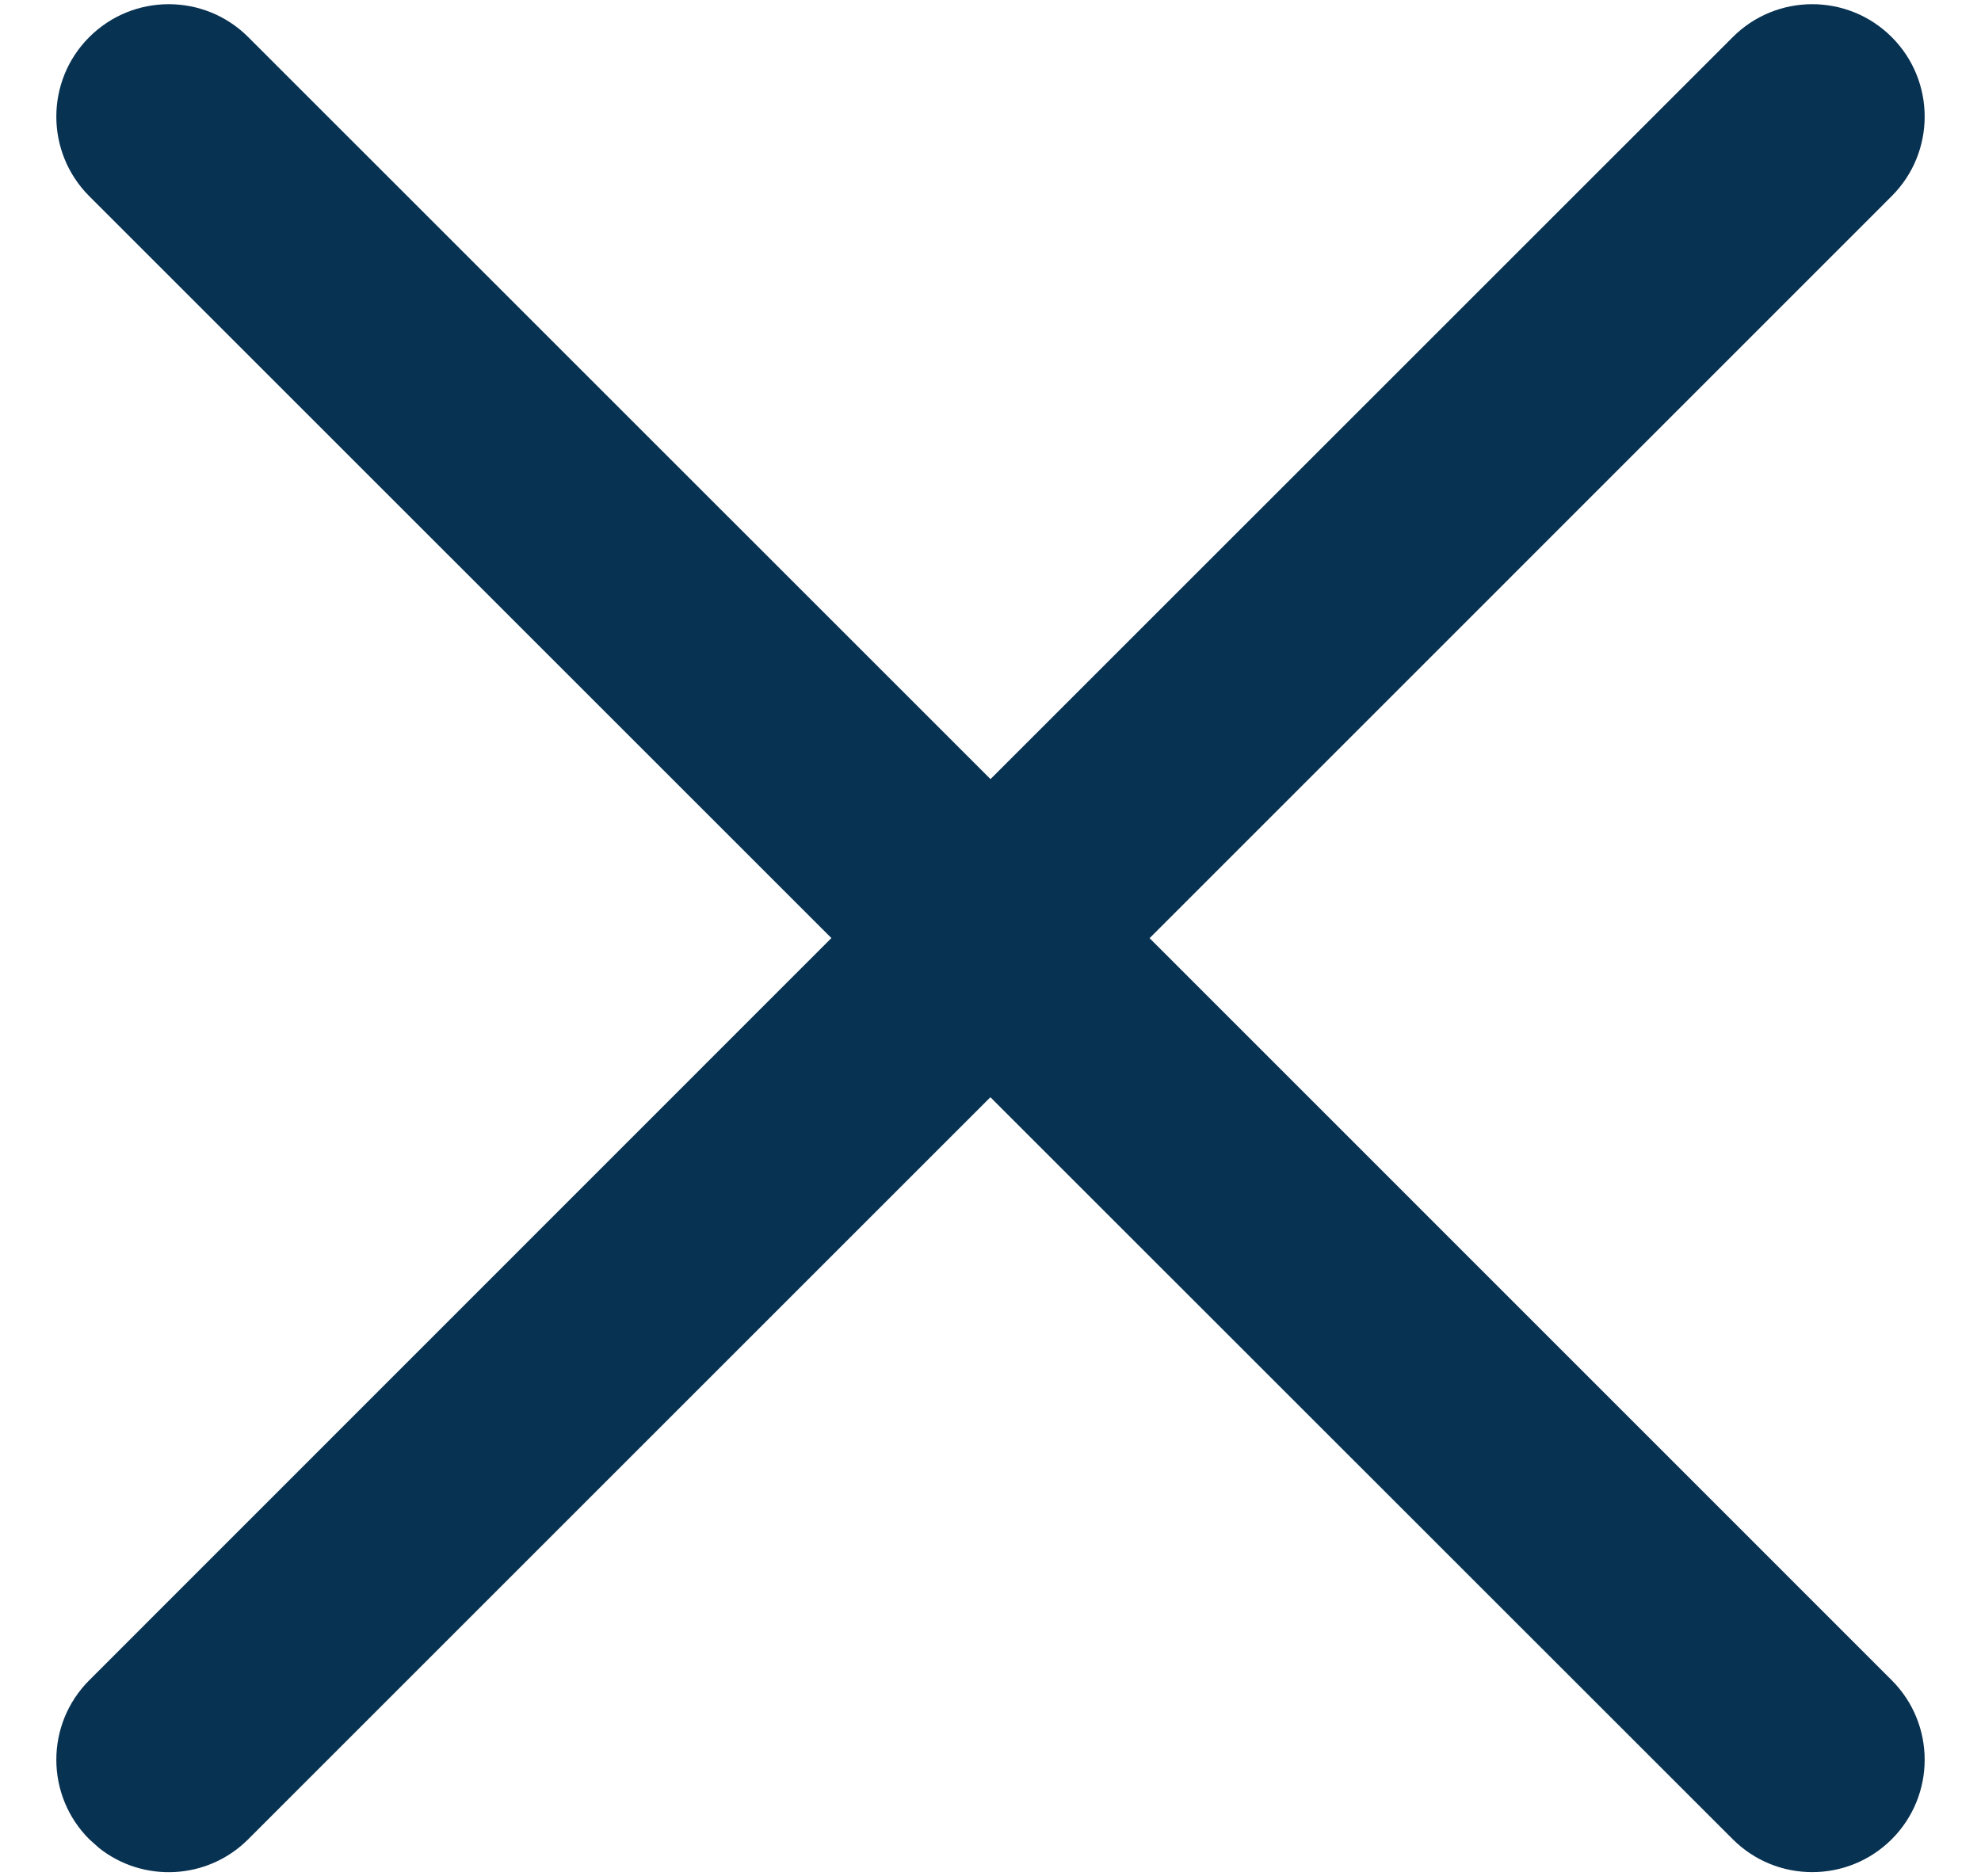
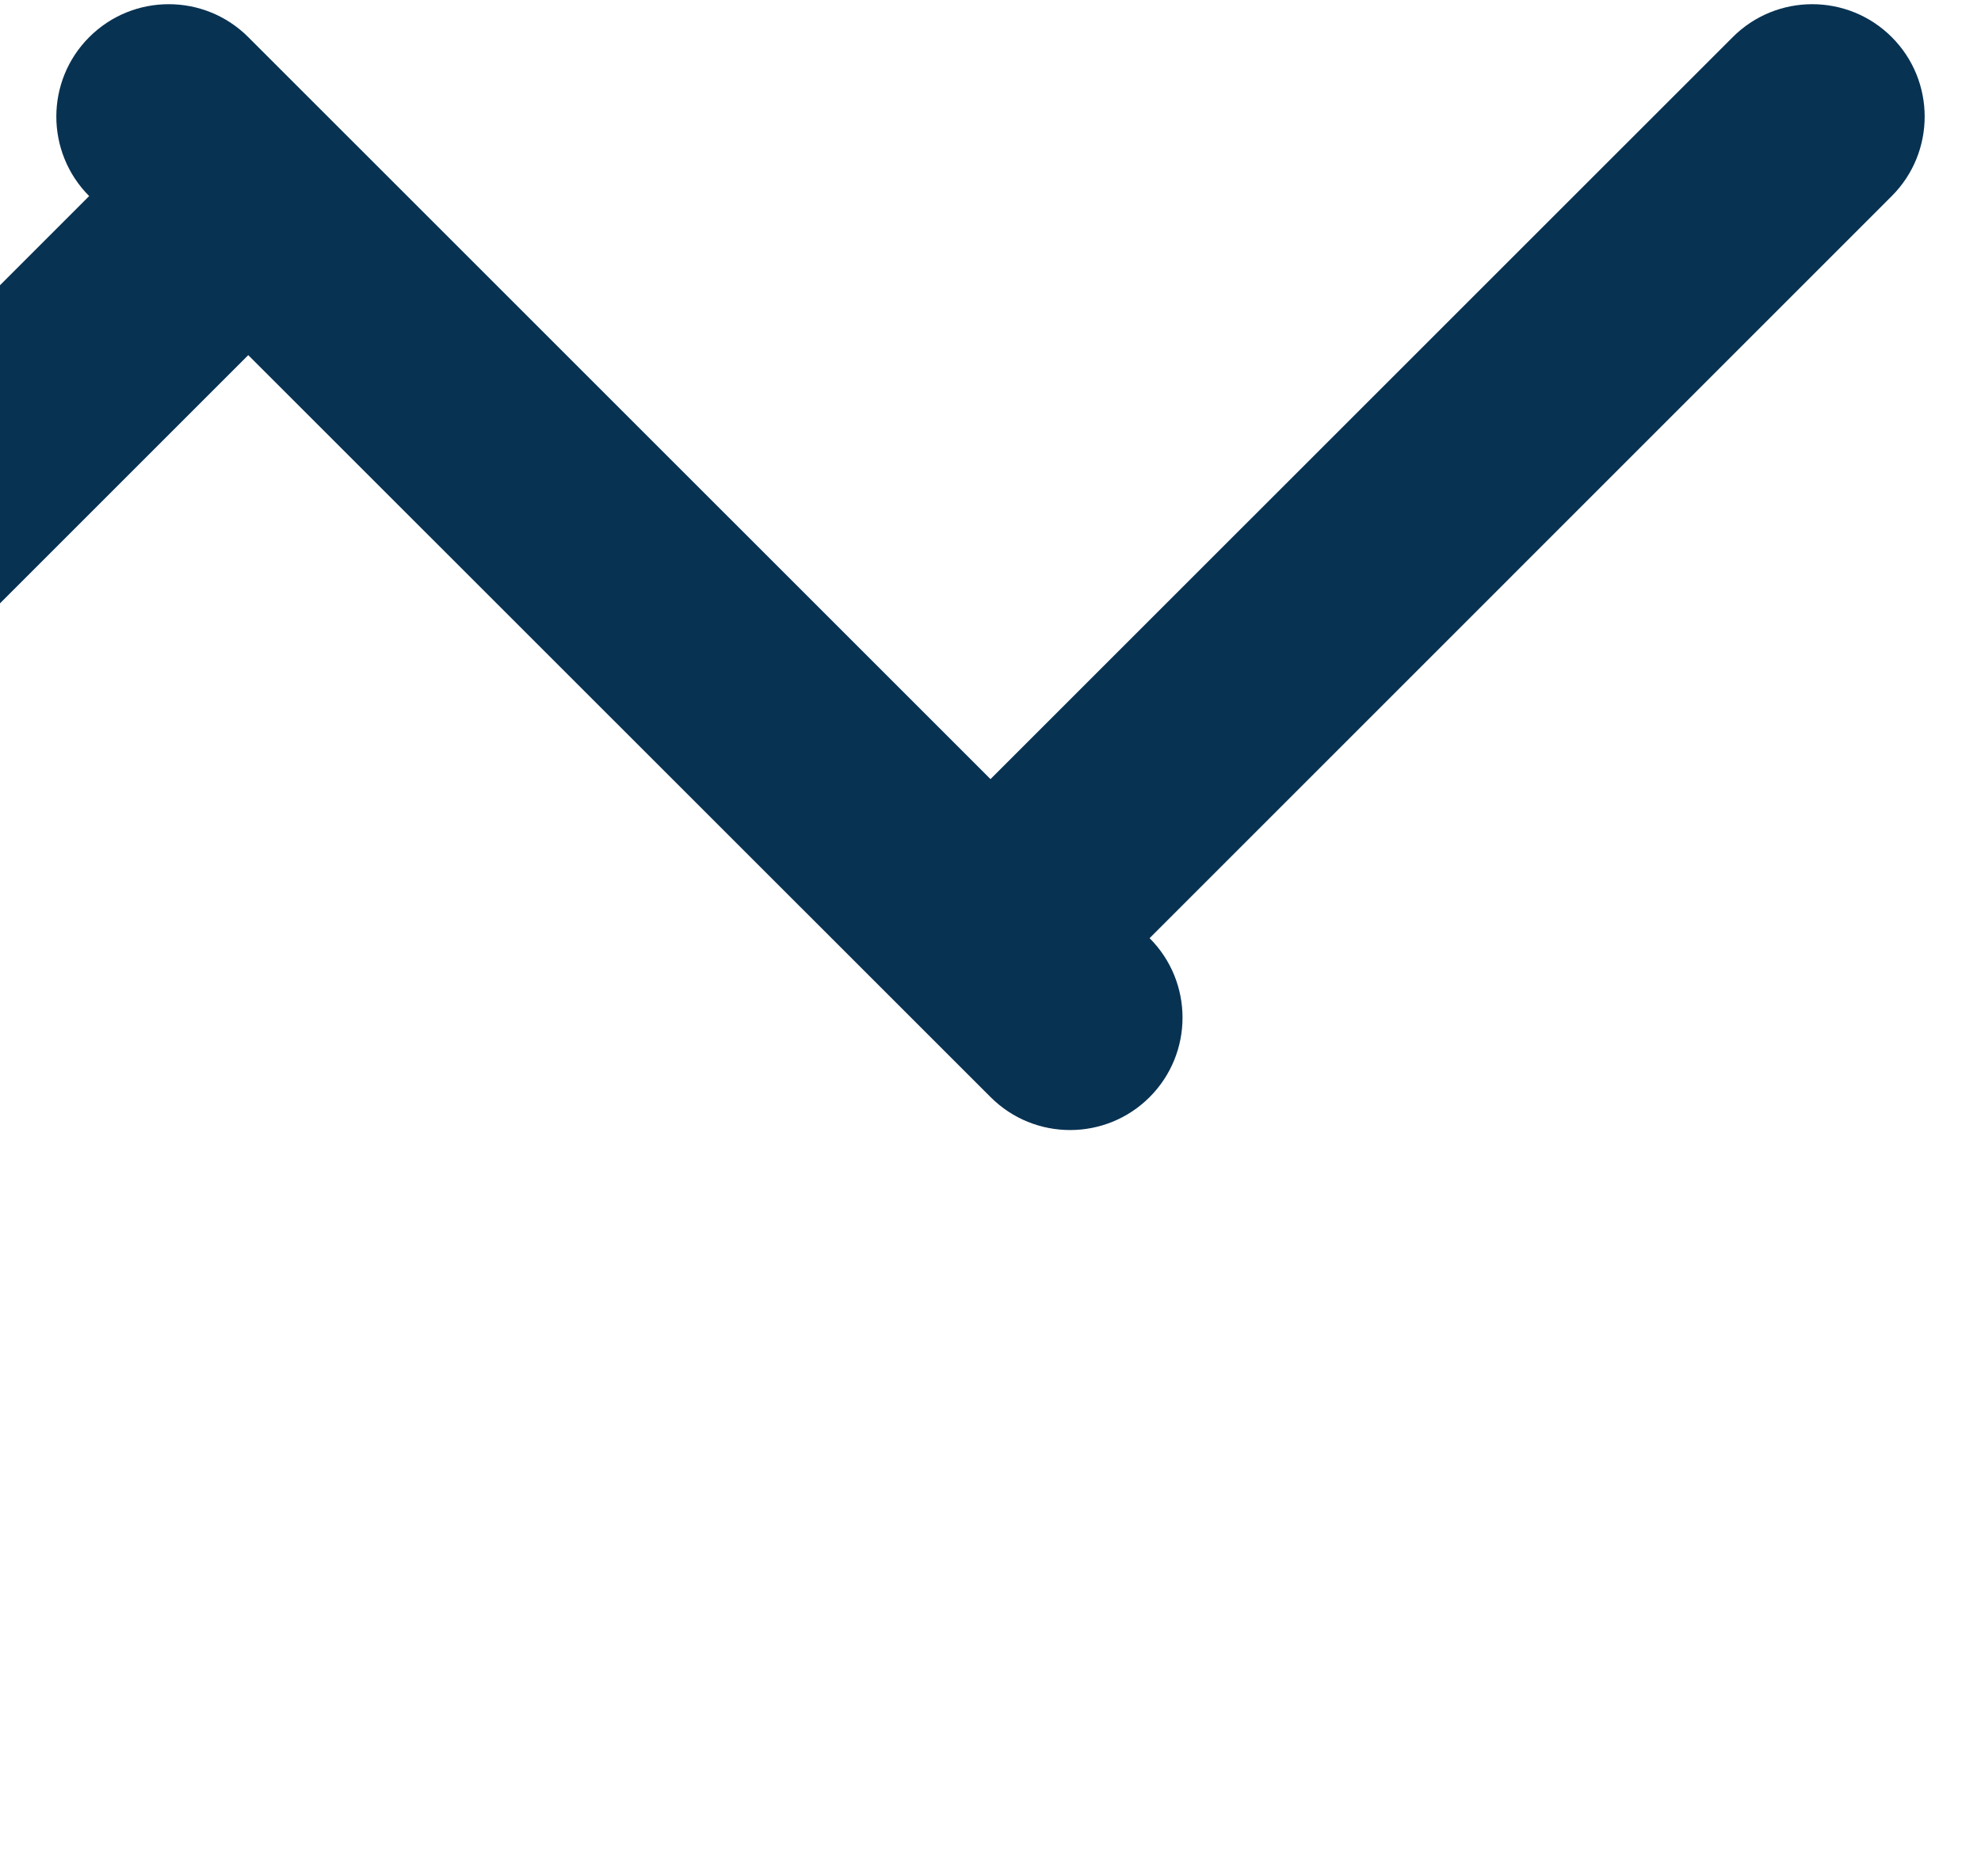
<svg xmlns="http://www.w3.org/2000/svg" width="19" height="18" viewBox="0 0 19 18">
-   <path fill="#083252" fill-rule="evenodd" d="M16.619.356c.421-.421 1.104-.421 1.525 0 .421.421.421 1.104 0 1.525L11.026 9l7.118 7.119c.421.421.421 1.104 0 1.525-.421.421-1.104.421-1.525 0l-7.12-7.118-7.118 7.118c-.39.391-1.008.42-1.431.084l-.094-.084c-.421-.421-.421-1.104 0-1.525l7.118-7.12L.856 1.882C.435 1.46.435.777.856.356c.421-.421 1.104-.421 1.525 0L9.5 7.474z" />
+   <path fill="#083252" fill-rule="evenodd" d="M16.619.356c.421-.421 1.104-.421 1.525 0 .421.421.421 1.104 0 1.525L11.026 9c.421.421.421 1.104 0 1.525-.421.421-1.104.421-1.525 0l-7.12-7.118-7.118 7.118c-.39.391-1.008.42-1.431.084l-.094-.084c-.421-.421-.421-1.104 0-1.525l7.118-7.12L.856 1.882C.435 1.46.435.777.856.356c.421-.421 1.104-.421 1.525 0L9.5 7.474z" />
</svg>